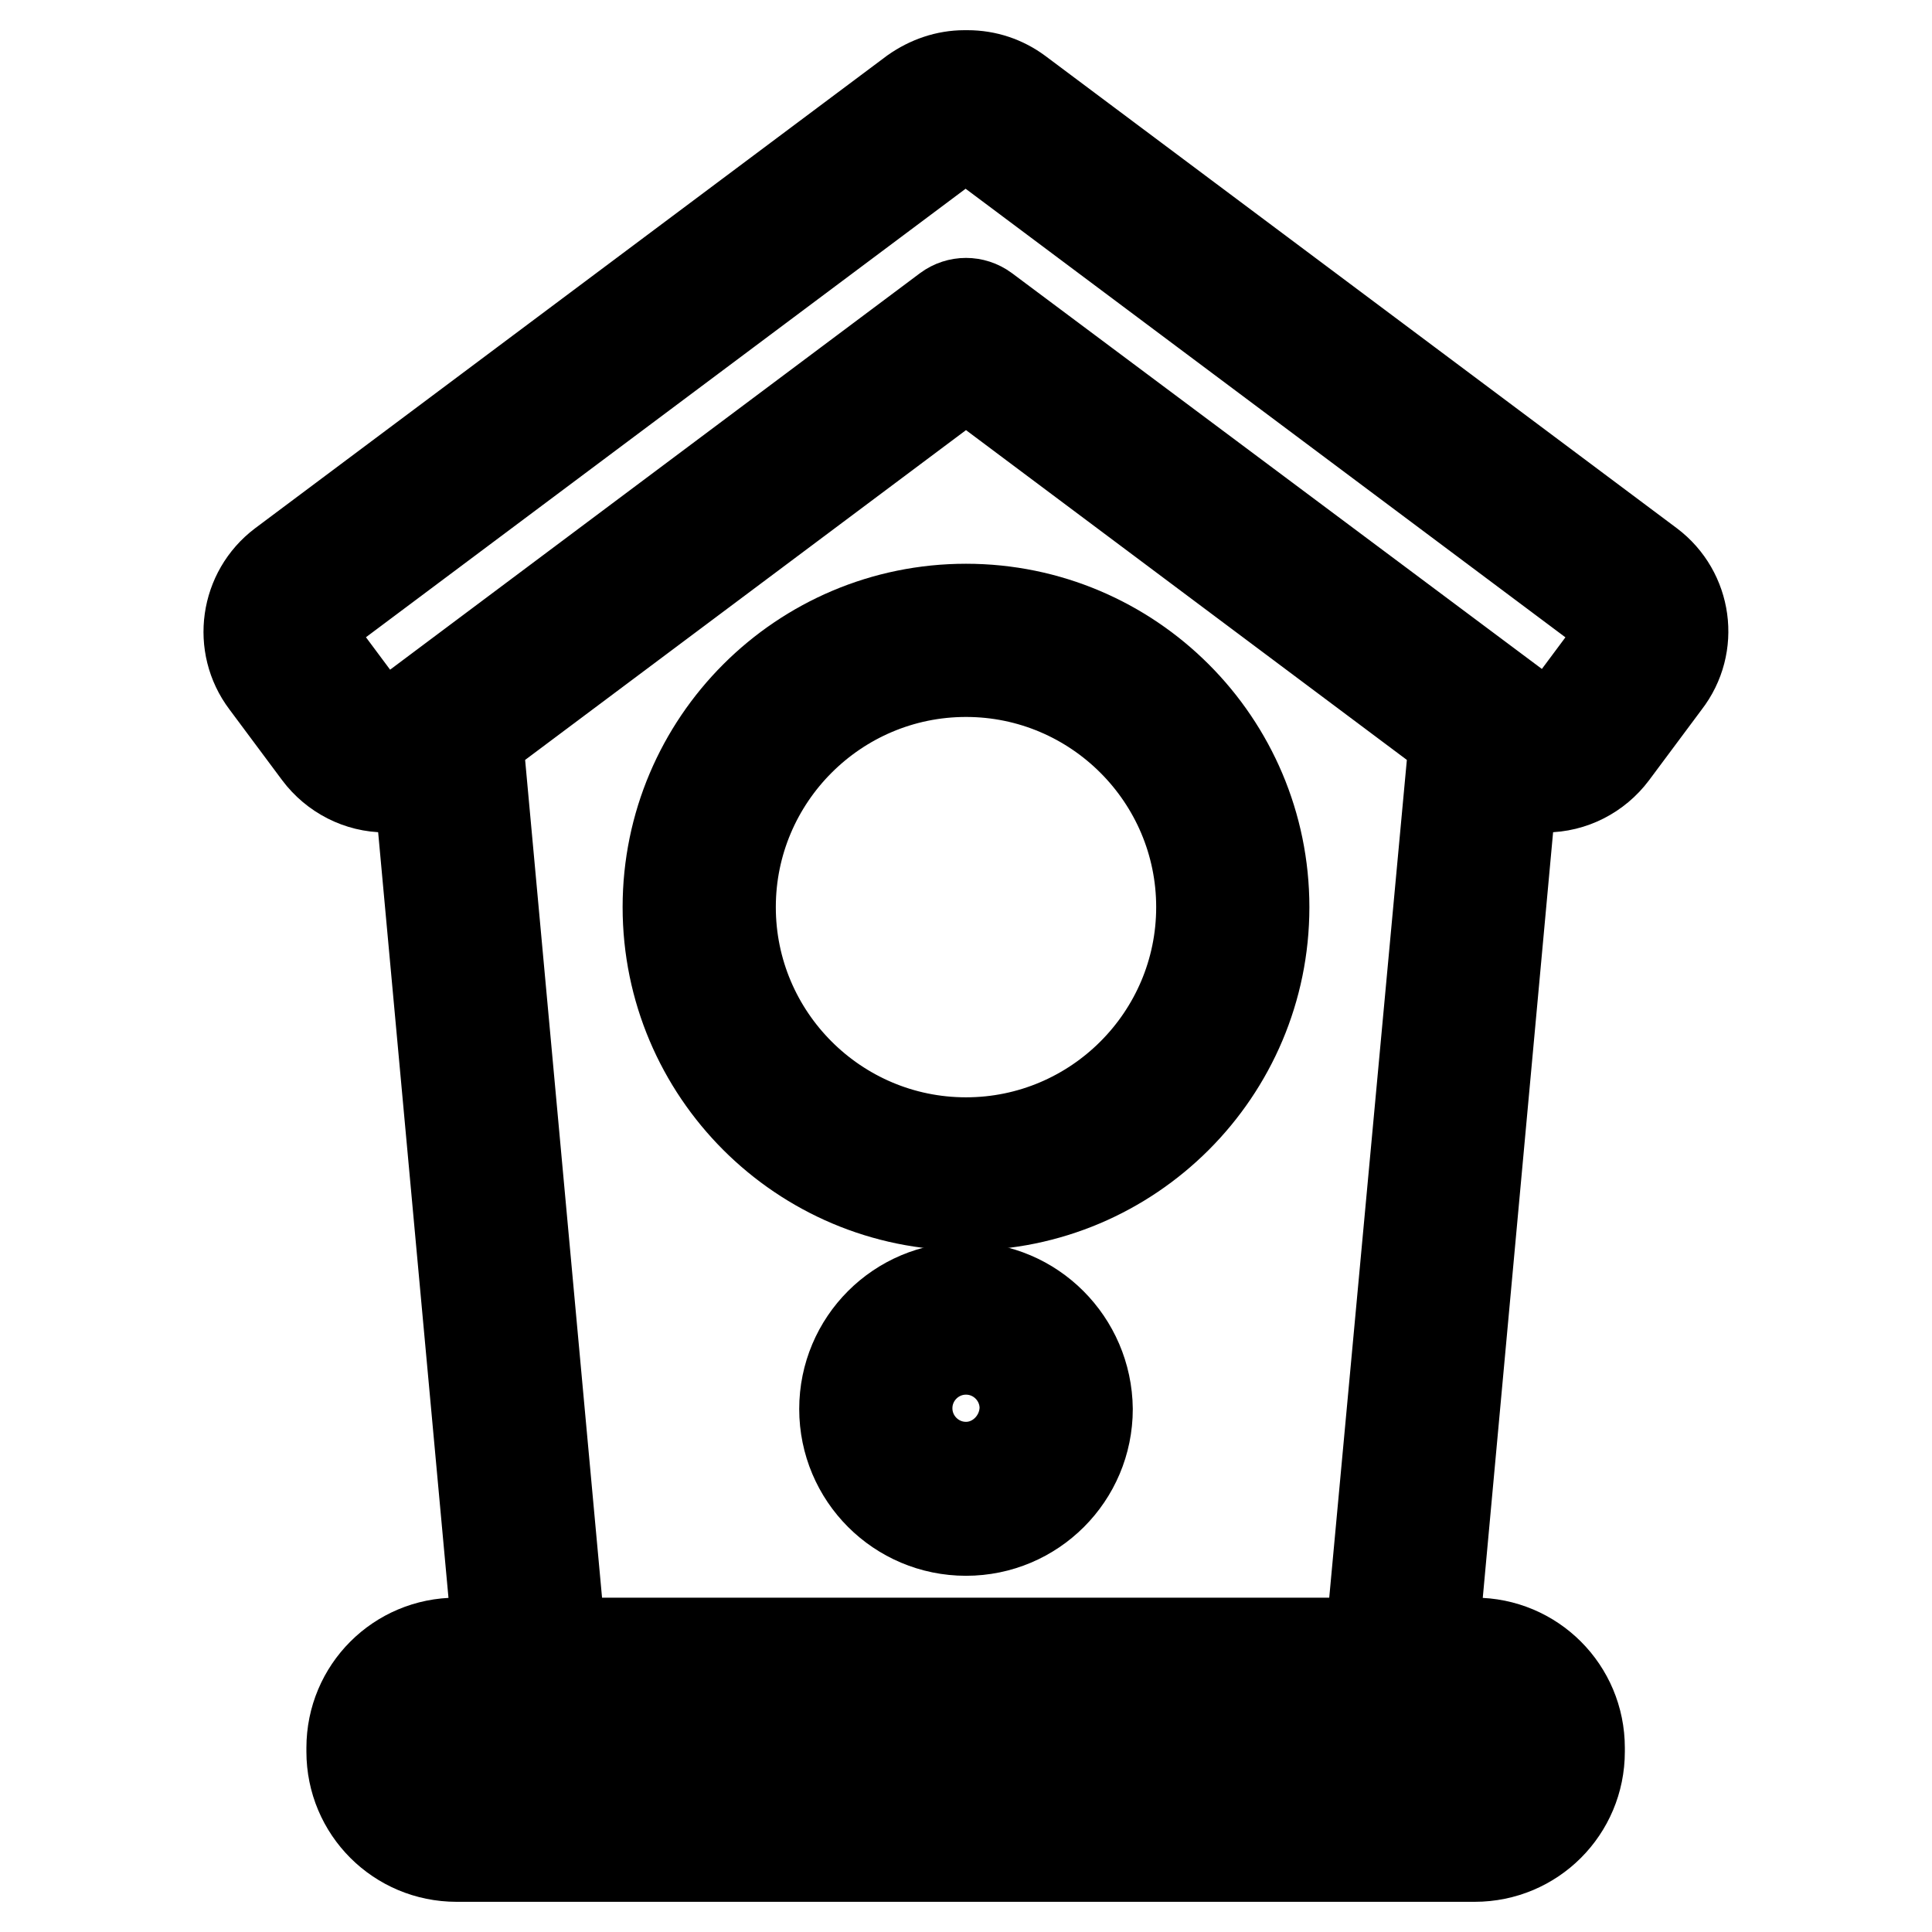
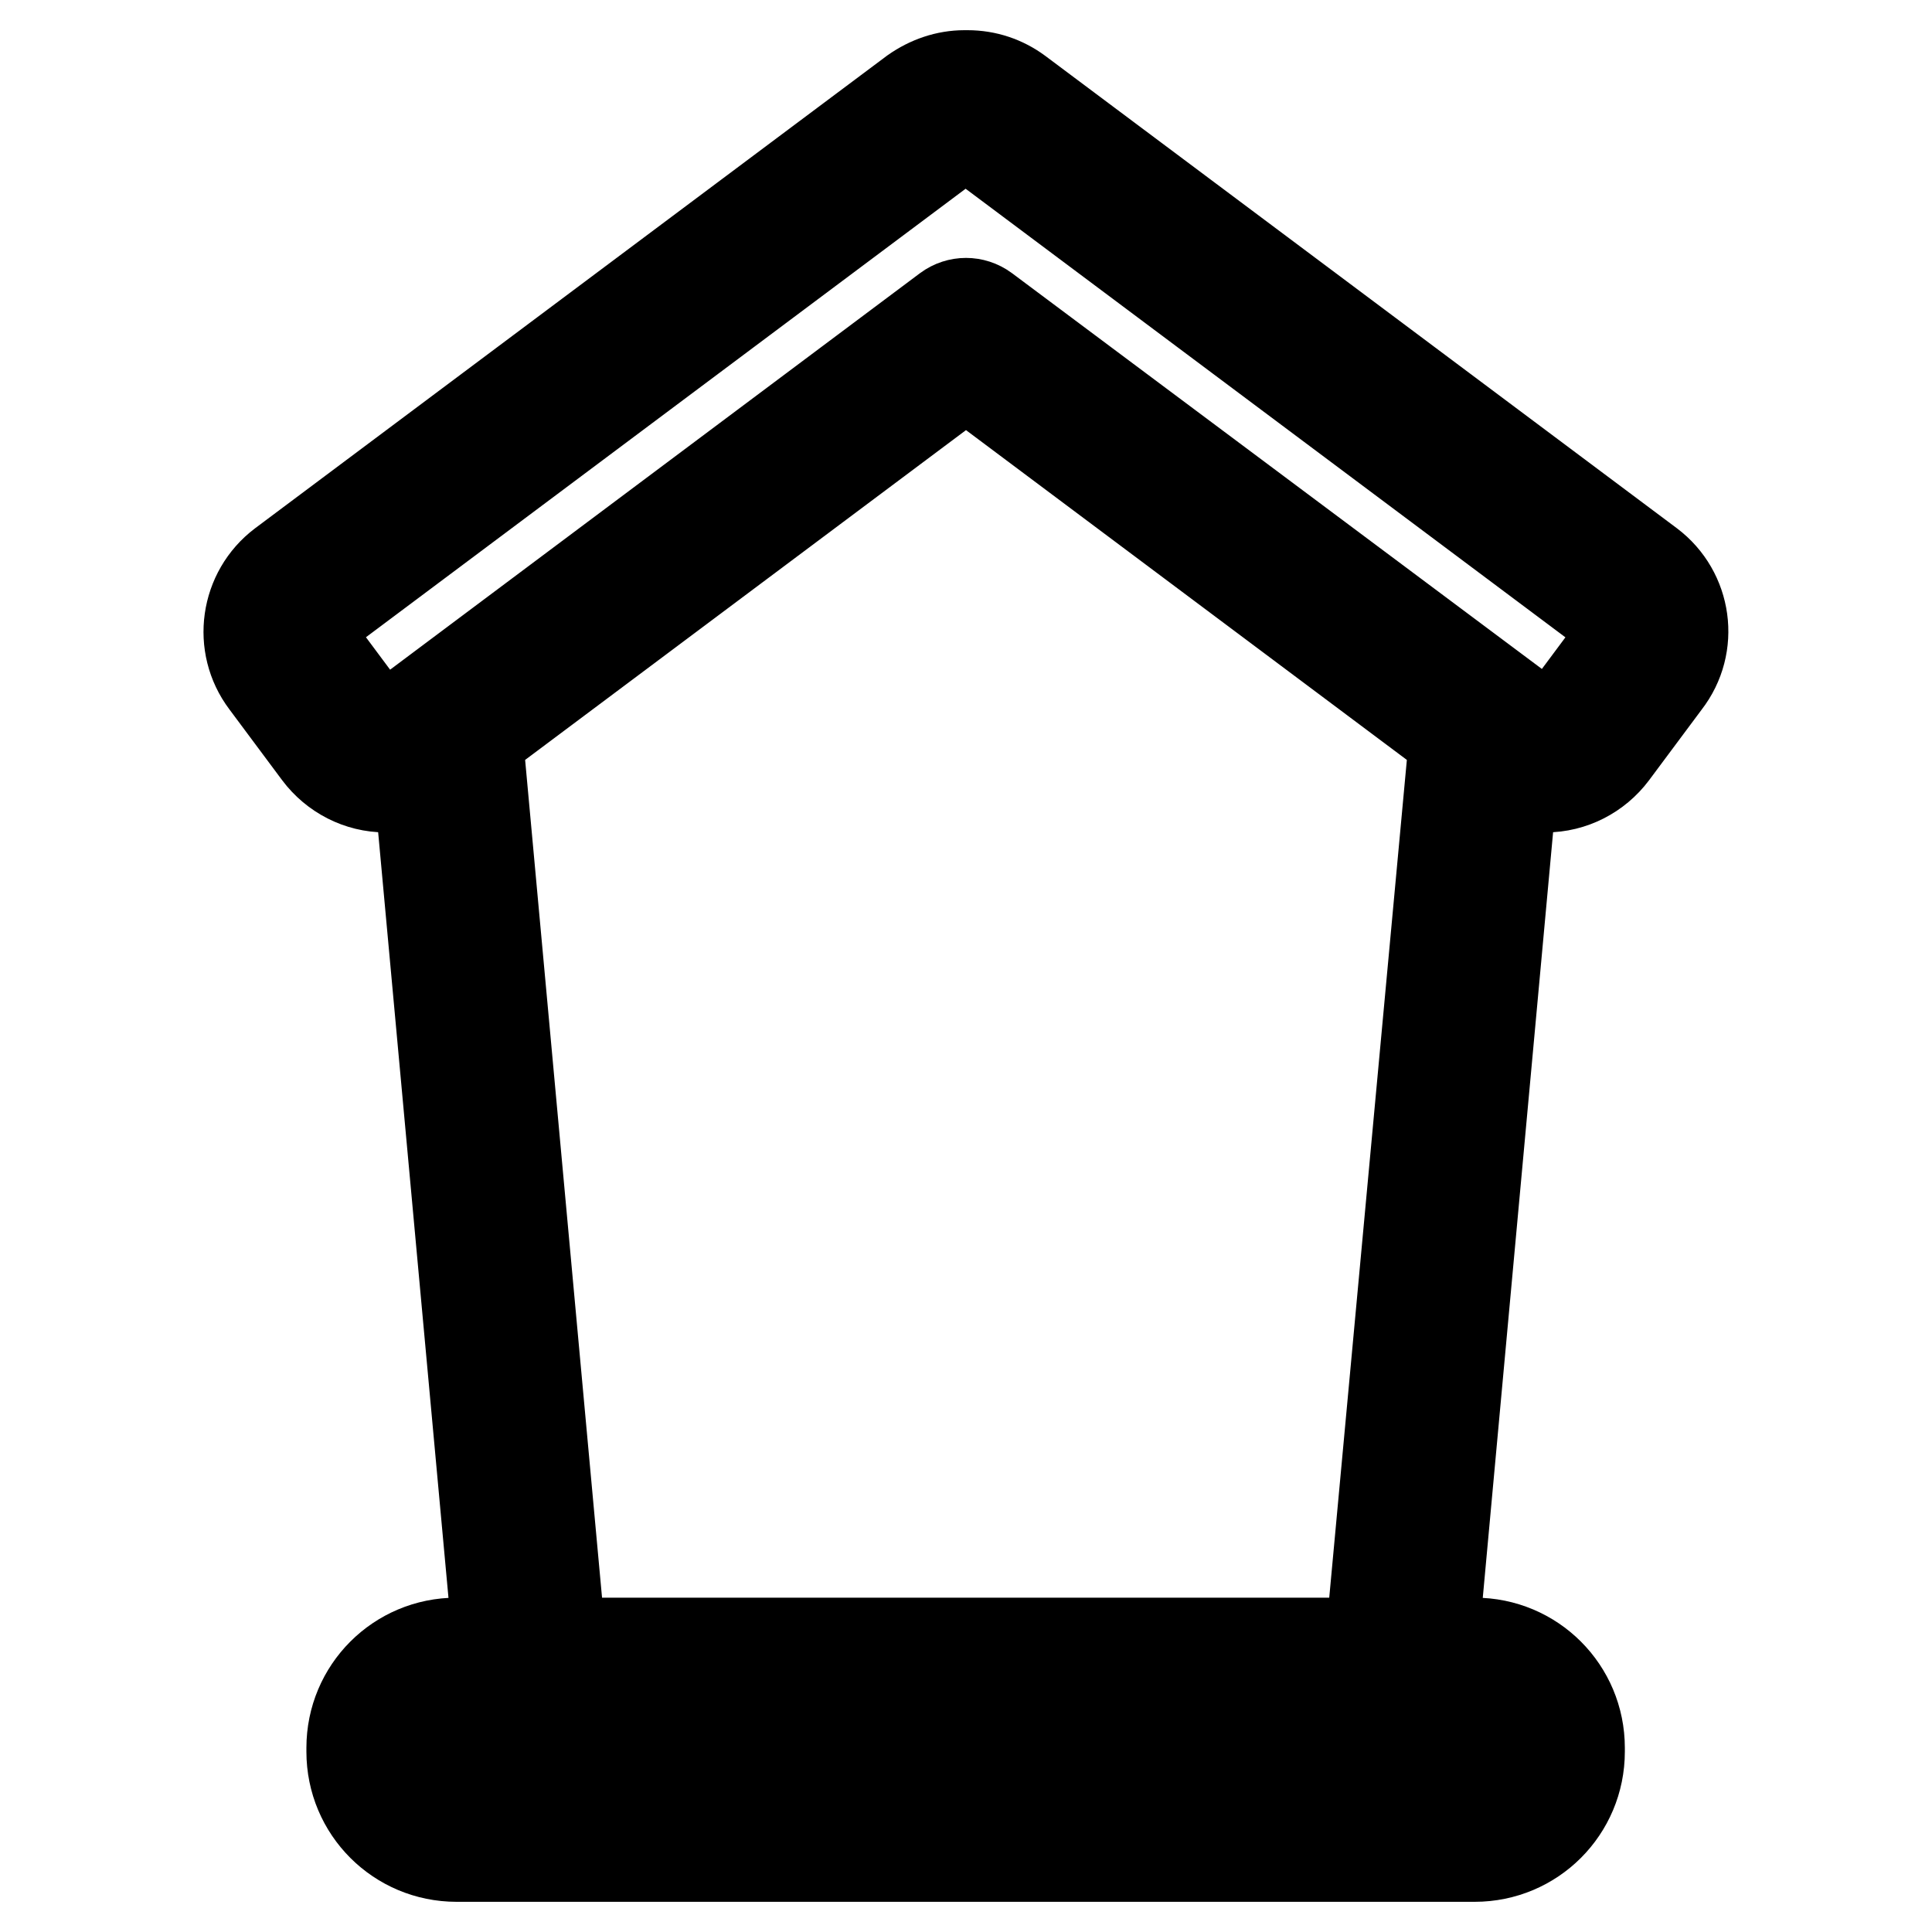
<svg xmlns="http://www.w3.org/2000/svg" version="1.1" x="0px" y="0px" viewBox="0 0 256 256" enable-background="new 0 0 256 256" xml:space="preserve">
  <g>
    <g>
      <g>
        <path stroke-width="12" fill-opacity="0" stroke="#000000" d="M218.6,74.8l-83.7-62.6c-1.9-1.4-4.2-2.2-6.7-2.2h0c0,0,0,0,0,0H128c0,0,0,0-0.1,0h-0.1c0,0,0,0,0,0h0c-2.4,0-4.7,0.8-6.7,2.2L37.4,74.8c-4.9,3.7-5.9,10.7-2.2,15.6l7,9.4c2.1,2.8,5.4,4.5,8.9,4.5c1.5,0,3-0.3,4.4-0.9l10.5,114.3h-5.5c-7.7,0-13.9,6.2-13.9,13.9v0.5c0,7.7,6.2,13.9,13.9,13.9h134.9c7.7,0,13.9-6.2,13.9-13.9v-0.5c0-7.7-6.2-13.9-13.9-13.9h-5.5l10.5-114.3c1.4,0.6,2.8,0.9,4.4,0.9c3.5,0,6.8-1.7,8.9-4.5l7-9.4C224.5,85.5,223.5,78.5,218.6,74.8z M201,231.6v0.5c0,3.1-2.5,5.6-5.6,5.6H60.5c-3.1,0-5.6-2.5-5.6-5.6v-0.5c0-3.1,2.5-5.6,5.6-5.6h134.9C198.5,226,201,228.5,201,231.6z M74.3,217.7L63.3,97.9L128,49.5l64.7,48.4l-11.1,119.8H74.3z M214.2,85.4l-7,9.4c-0.5,0.7-1.4,1.1-2.3,1.1c-0.4,0-1.1-0.1-1.7-0.6L130.5,41c-1.5-1.1-3.5-1.1-5,0L52.8,95.4c-0.6,0.5-1.3,0.6-1.7,0.6c-0.9,0-1.7-0.4-2.3-1.1l-7-9.4c-0.9-1.3-0.7-3,0.6-4l83.7-62.6c0.6-0.5,1.3-0.6,1.7-0.6c0,0,0,0,0,0c0,0,0.1,0,0.1,0h0c0,0,0,0,0,0h0.1c0,0,0.1,0,0.1,0c0.4,0,1.1,0.1,1.7,0.6l83.7,62.6C214.8,82.4,215.1,84.2,214.2,85.4z" />
-         <path stroke-width="12" fill-opacity="0" stroke="#000000" d="M128,80.7c-21.8,0-39.5,17.7-39.5,39.5c0,21.8,17.7,39.5,39.5,39.5c21.8,0,39.5-17.7,39.5-39.5C167.5,98.4,149.8,80.7,128,80.7z M128,151.4c-17.2,0-31.2-14-31.2-31.2c0-17.2,14-31.2,31.2-31.2c17.2,0,31.2,14,31.2,31.2C159.2,137.4,145.2,151.4,128,151.4z" />
-         <path stroke-width="12" fill-opacity="0" stroke="#000000" d="M128,170.6c-8.9,0-16.1,7.2-16.1,16.1c0,8.9,7.2,16.1,16.1,16.1c8.9,0,16.1-7.2,16.1-16.1C144,177.8,136.8,170.6,128,170.6z M128,194.4c-4.3,0-7.8-3.5-7.8-7.8c0-4.3,3.5-7.8,7.8-7.8c4.3,0,7.8,3.5,7.8,7.8C135.7,190.9,132.2,194.4,128,194.4z" />
      </g>
      <g />
      <g />
      <g />
      <g />
      <g />
      <g />
      <g />
      <g />
      <g />
      <g />
      <g />
      <g />
      <g />
      <g />
      <g />
    </g>
  </g>
</svg>